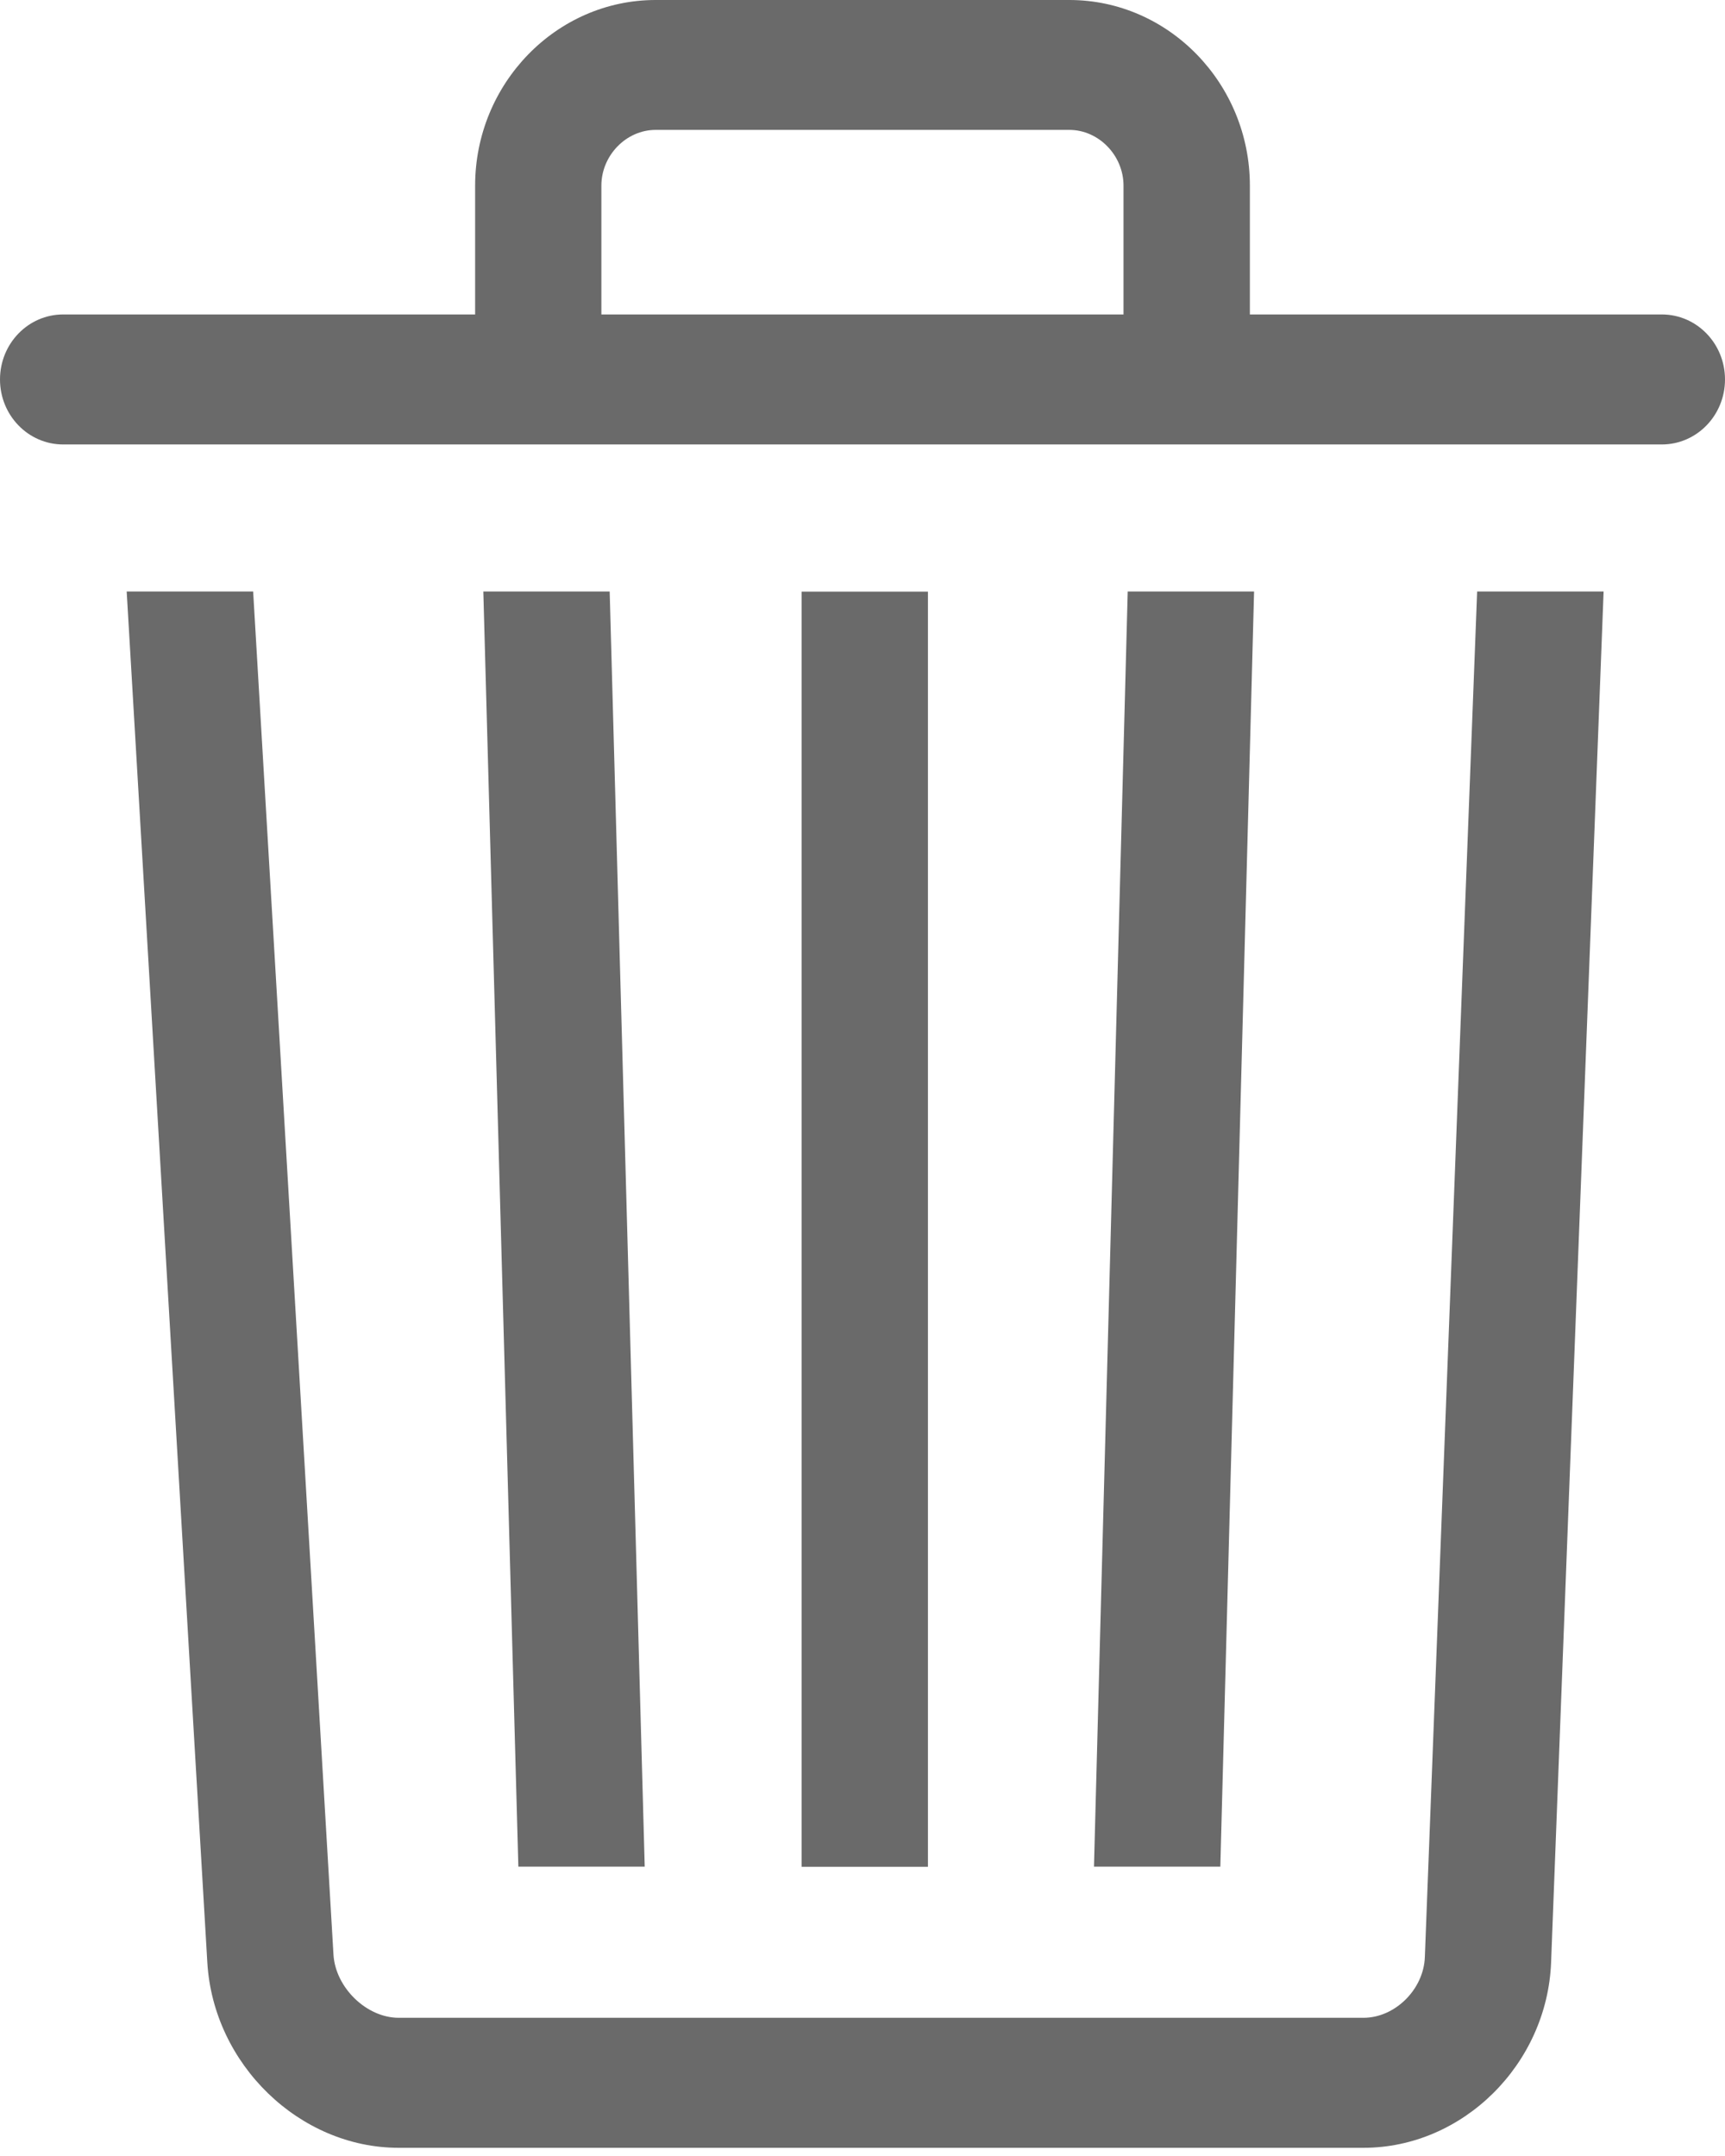
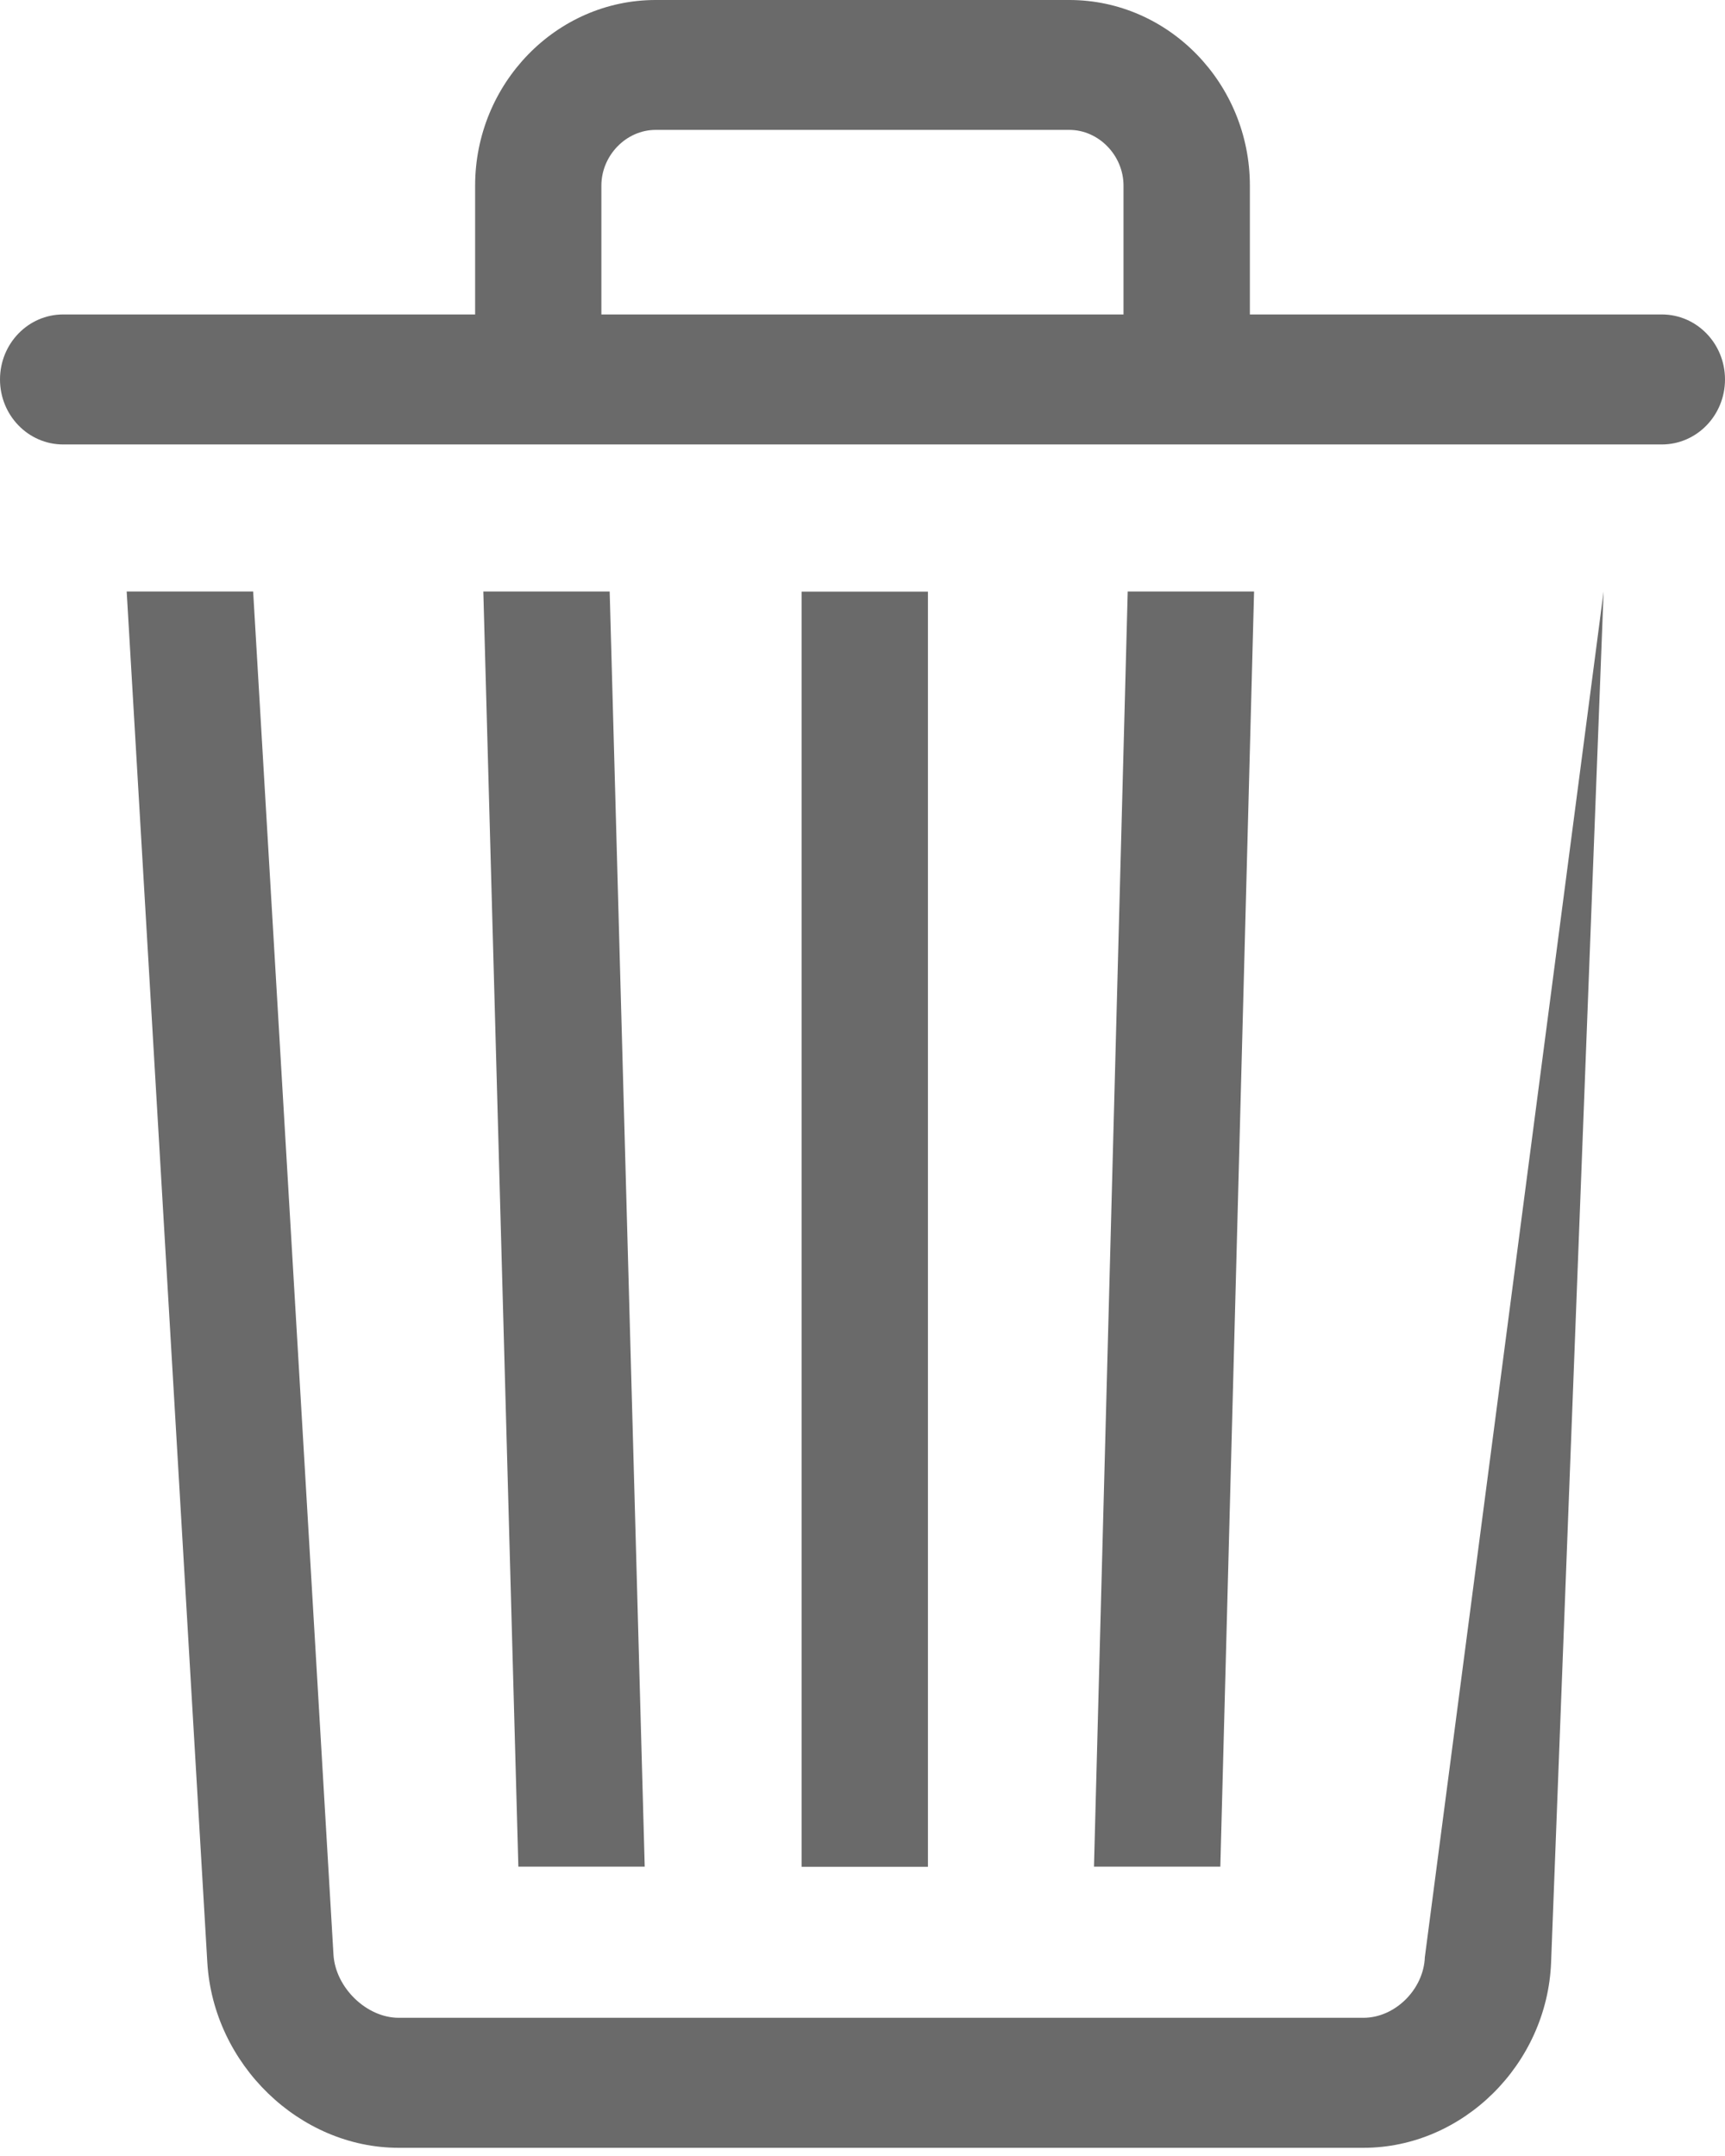
<svg xmlns="http://www.w3.org/2000/svg" width="16px" height="20px" viewBox="0 0 16 20" version="1.1">
  <title>Delete</title>
  <desc>Created with Sketch.</desc>
  <g id="Symbols" stroke="none" stroke-width="1" fill="none" fill-rule="evenodd">
    <g id="Icons-/-Cart-/-Delete" transform="translate(-16, -9)" fill="#6A6A6A" fill-rule="nonzero">
-       <path d="M29.216,27.155 L29.701,14.487 L30.874,14.487 L30.387,27.203 C30.351,28.149 29.568,28.924 28.647,28.924 L19.698,28.924 C18.778,28.924 17.979,28.15 17.923,27.205 L17.175,14.487 L18.348,14.487 L19.093,27.131 C19.111,27.438 19.4,27.718 19.698,27.718 L28.647,27.718 C28.939,27.718 29.205,27.455 29.216,27.155 Z M23.435,26.317 L23.435,14.488 L24.607,14.488 L24.607,26.317 L23.435,26.317 Z M26.46,14.487 L27.632,14.487 L27.319,26.316 L26.147,26.316 L26.46,14.487 Z M21.655,14.487 L21.98,26.316 L20.808,26.316 L20.483,14.487 L21.655,14.487 Z M21.578,10.722 L21.578,11.917 L26.421,11.917 L26.421,10.722 C26.421,10.442 26.191,10.205 25.919,10.205 L22.081,10.205 C21.808,10.205 21.578,10.442 21.578,10.722 Z M31.414,11.917 C31.738,11.917 32,12.187 32,12.52 C32,12.853 31.738,13.123 31.414,13.123 L16.586,13.123 C16.262,13.123 16,12.853 16,12.52 C16,12.187 16.262,11.917 16.586,11.917 L20.407,11.917 L20.407,10.722 C20.407,9.775 21.16,9 22.081,9 L25.919,9 C26.84,9 27.593,9.775 27.593,10.722 L27.593,11.917 L31.414,11.917 Z" id="Delete" />
+       <path d="M29.216,27.155 L30.874,14.487 L30.387,27.203 C30.351,28.149 29.568,28.924 28.647,28.924 L19.698,28.924 C18.778,28.924 17.979,28.15 17.923,27.205 L17.175,14.487 L18.348,14.487 L19.093,27.131 C19.111,27.438 19.4,27.718 19.698,27.718 L28.647,27.718 C28.939,27.718 29.205,27.455 29.216,27.155 Z M23.435,26.317 L23.435,14.488 L24.607,14.488 L24.607,26.317 L23.435,26.317 Z M26.46,14.487 L27.632,14.487 L27.319,26.316 L26.147,26.316 L26.46,14.487 Z M21.655,14.487 L21.98,26.316 L20.808,26.316 L20.483,14.487 L21.655,14.487 Z M21.578,10.722 L21.578,11.917 L26.421,11.917 L26.421,10.722 C26.421,10.442 26.191,10.205 25.919,10.205 L22.081,10.205 C21.808,10.205 21.578,10.442 21.578,10.722 Z M31.414,11.917 C31.738,11.917 32,12.187 32,12.52 C32,12.853 31.738,13.123 31.414,13.123 L16.586,13.123 C16.262,13.123 16,12.853 16,12.52 C16,12.187 16.262,11.917 16.586,11.917 L20.407,11.917 L20.407,10.722 C20.407,9.775 21.16,9 22.081,9 L25.919,9 C26.84,9 27.593,9.775 27.593,10.722 L27.593,11.917 L31.414,11.917 Z" id="Delete" />
    </g>
  </g>
</svg>